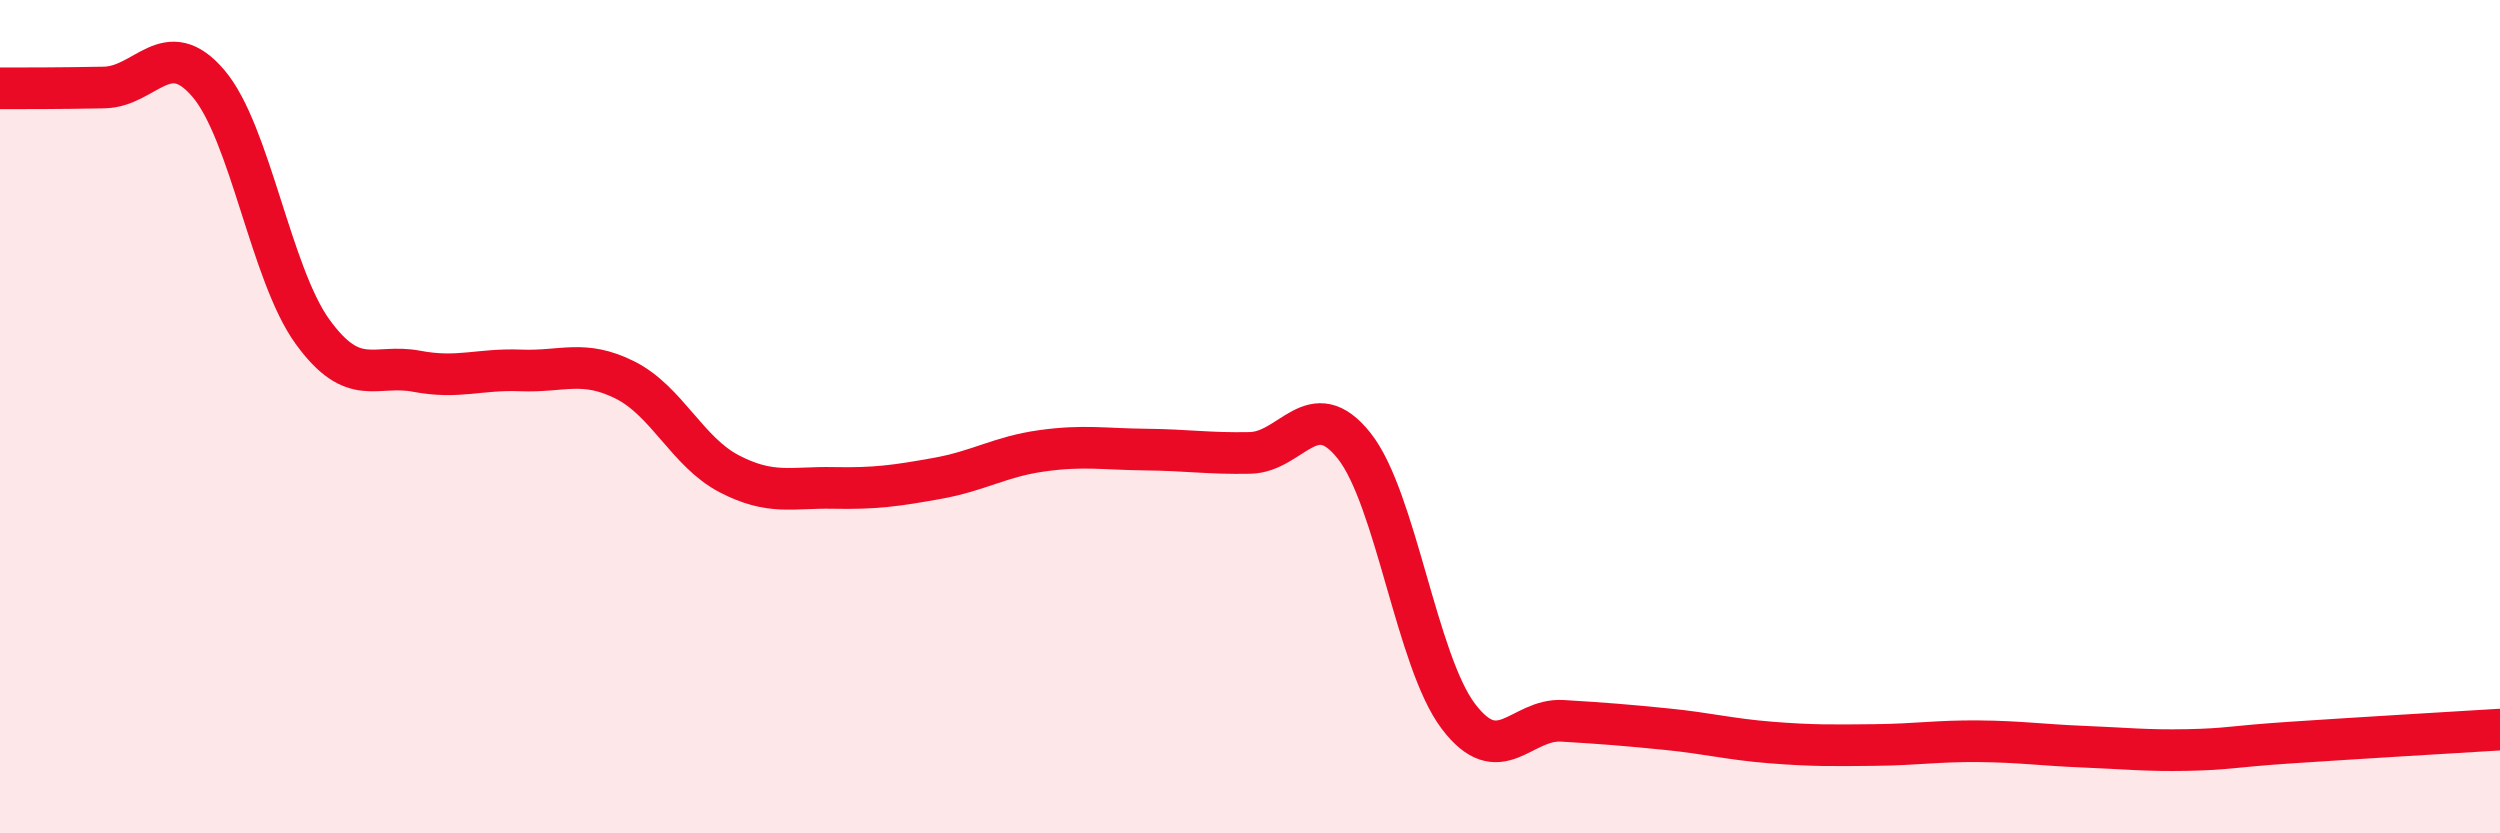
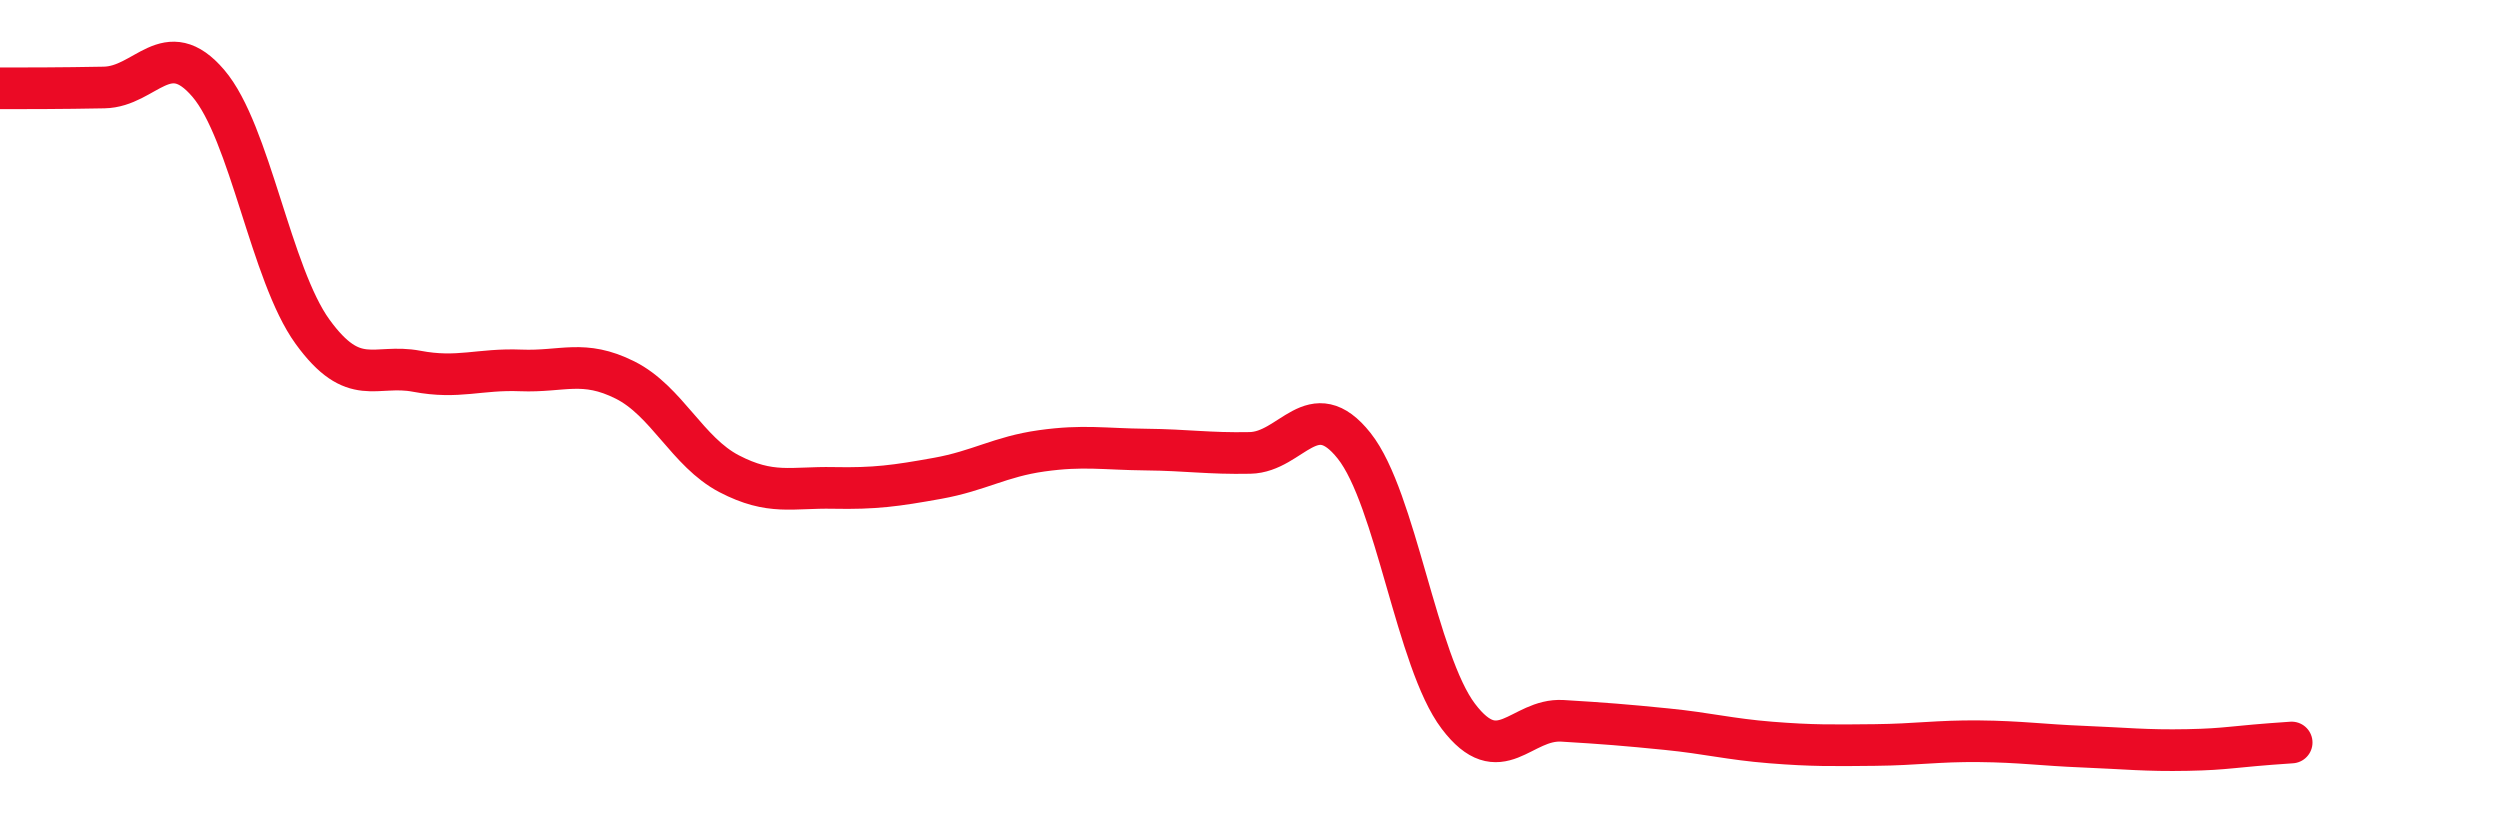
<svg xmlns="http://www.w3.org/2000/svg" width="60" height="20" viewBox="0 0 60 20">
-   <path d="M 0,2.12 C 0.5,2.12 1.5,2.12 2.5,2.1 C 3.5,2.08 4,0.83 5,2 C 6,3.17 6.5,6.58 7.5,7.96 C 8.5,9.34 9,8.72 10,8.91 C 11,9.1 11.5,8.85 12.5,8.89 C 13.5,8.93 14,8.62 15,9.12 C 16,9.62 16.5,10.85 17.5,11.37 C 18.5,11.89 19,11.69 20,11.71 C 21,11.73 21.5,11.66 22.5,11.48 C 23.5,11.3 24,10.96 25,10.82 C 26,10.68 26.5,10.78 27.5,10.79 C 28.5,10.8 29,10.89 30,10.87 C 31,10.85 31.5,9.44 32.5,10.7 C 33.5,11.96 34,15.87 35,17.19 C 36,18.51 36.5,17.24 37.5,17.3 C 38.5,17.36 39,17.4 40,17.5 C 41,17.6 41.5,17.74 42.5,17.82 C 43.5,17.9 44,17.89 45,17.88 C 46,17.87 46.5,17.78 47.5,17.79 C 48.5,17.8 49,17.88 50,17.92 C 51,17.96 51.5,18.02 52.5,18 C 53.5,17.98 53.5,17.92 55,17.82 C 56.5,17.72 59,17.57 60,17.51L60 20L0 20Z" fill="#EB0A25" opacity="0.1" stroke-linecap="round" stroke-linejoin="round" />
-   <path d="M 0,2.12 C 0.5,2.12 1.5,2.12 2.5,2.1 C 3.5,2.08 4,0.83 5,2 C 6,3.17 6.5,6.58 7.5,7.96 C 8.5,9.34 9,8.72 10,8.91 C 11,9.1 11.5,8.85 12.5,8.89 C 13.5,8.93 14,8.62 15,9.12 C 16,9.62 16.5,10.85 17.5,11.37 C 18.5,11.89 19,11.69 20,11.71 C 21,11.73 21.5,11.66 22.5,11.48 C 23.5,11.3 24,10.96 25,10.82 C 26,10.68 26.5,10.78 27.5,10.79 C 28.5,10.8 29,10.89 30,10.87 C 31,10.85 31.5,9.44 32.5,10.7 C 33.5,11.96 34,15.87 35,17.19 C 36,18.51 36.5,17.24 37.5,17.3 C 38.5,17.36 39,17.4 40,17.5 C 41,17.6 41.5,17.74 42.5,17.82 C 43.5,17.9 44,17.89 45,17.88 C 46,17.87 46.5,17.78 47.5,17.79 C 48.5,17.8 49,17.88 50,17.92 C 51,17.96 51.5,18.02 52.5,18 C 53.5,17.98 53.5,17.92 55,17.82 C 56.5,17.72 59,17.57 60,17.51" stroke="#EB0A25" stroke-width="1" fill="none" stroke-linecap="round" stroke-linejoin="round" />
+   <path d="M 0,2.12 C 0.5,2.12 1.5,2.12 2.5,2.1 C 3.5,2.08 4,0.83 5,2 C 6,3.17 6.5,6.58 7.5,7.96 C 8.5,9.34 9,8.72 10,8.91 C 11,9.1 11.5,8.85 12.5,8.89 C 13.5,8.93 14,8.62 15,9.12 C 16,9.62 16.5,10.85 17.5,11.37 C 18.5,11.89 19,11.69 20,11.71 C 21,11.73 21.5,11.66 22.5,11.48 C 23.5,11.3 24,10.96 25,10.82 C 26,10.68 26.5,10.78 27.5,10.79 C 28.5,10.8 29,10.89 30,10.87 C 31,10.85 31.5,9.44 32.5,10.7 C 33.5,11.96 34,15.87 35,17.19 C 36,18.51 36.5,17.24 37.5,17.3 C 38.5,17.36 39,17.4 40,17.5 C 41,17.6 41.5,17.74 42.5,17.82 C 43.5,17.9 44,17.89 45,17.88 C 46,17.87 46.5,17.78 47.5,17.79 C 48.5,17.8 49,17.88 50,17.92 C 51,17.96 51.5,18.02 52.5,18 C 53.5,17.98 53.5,17.92 55,17.82 " stroke="#EB0A25" stroke-width="1" fill="none" stroke-linecap="round" stroke-linejoin="round" />
</svg>